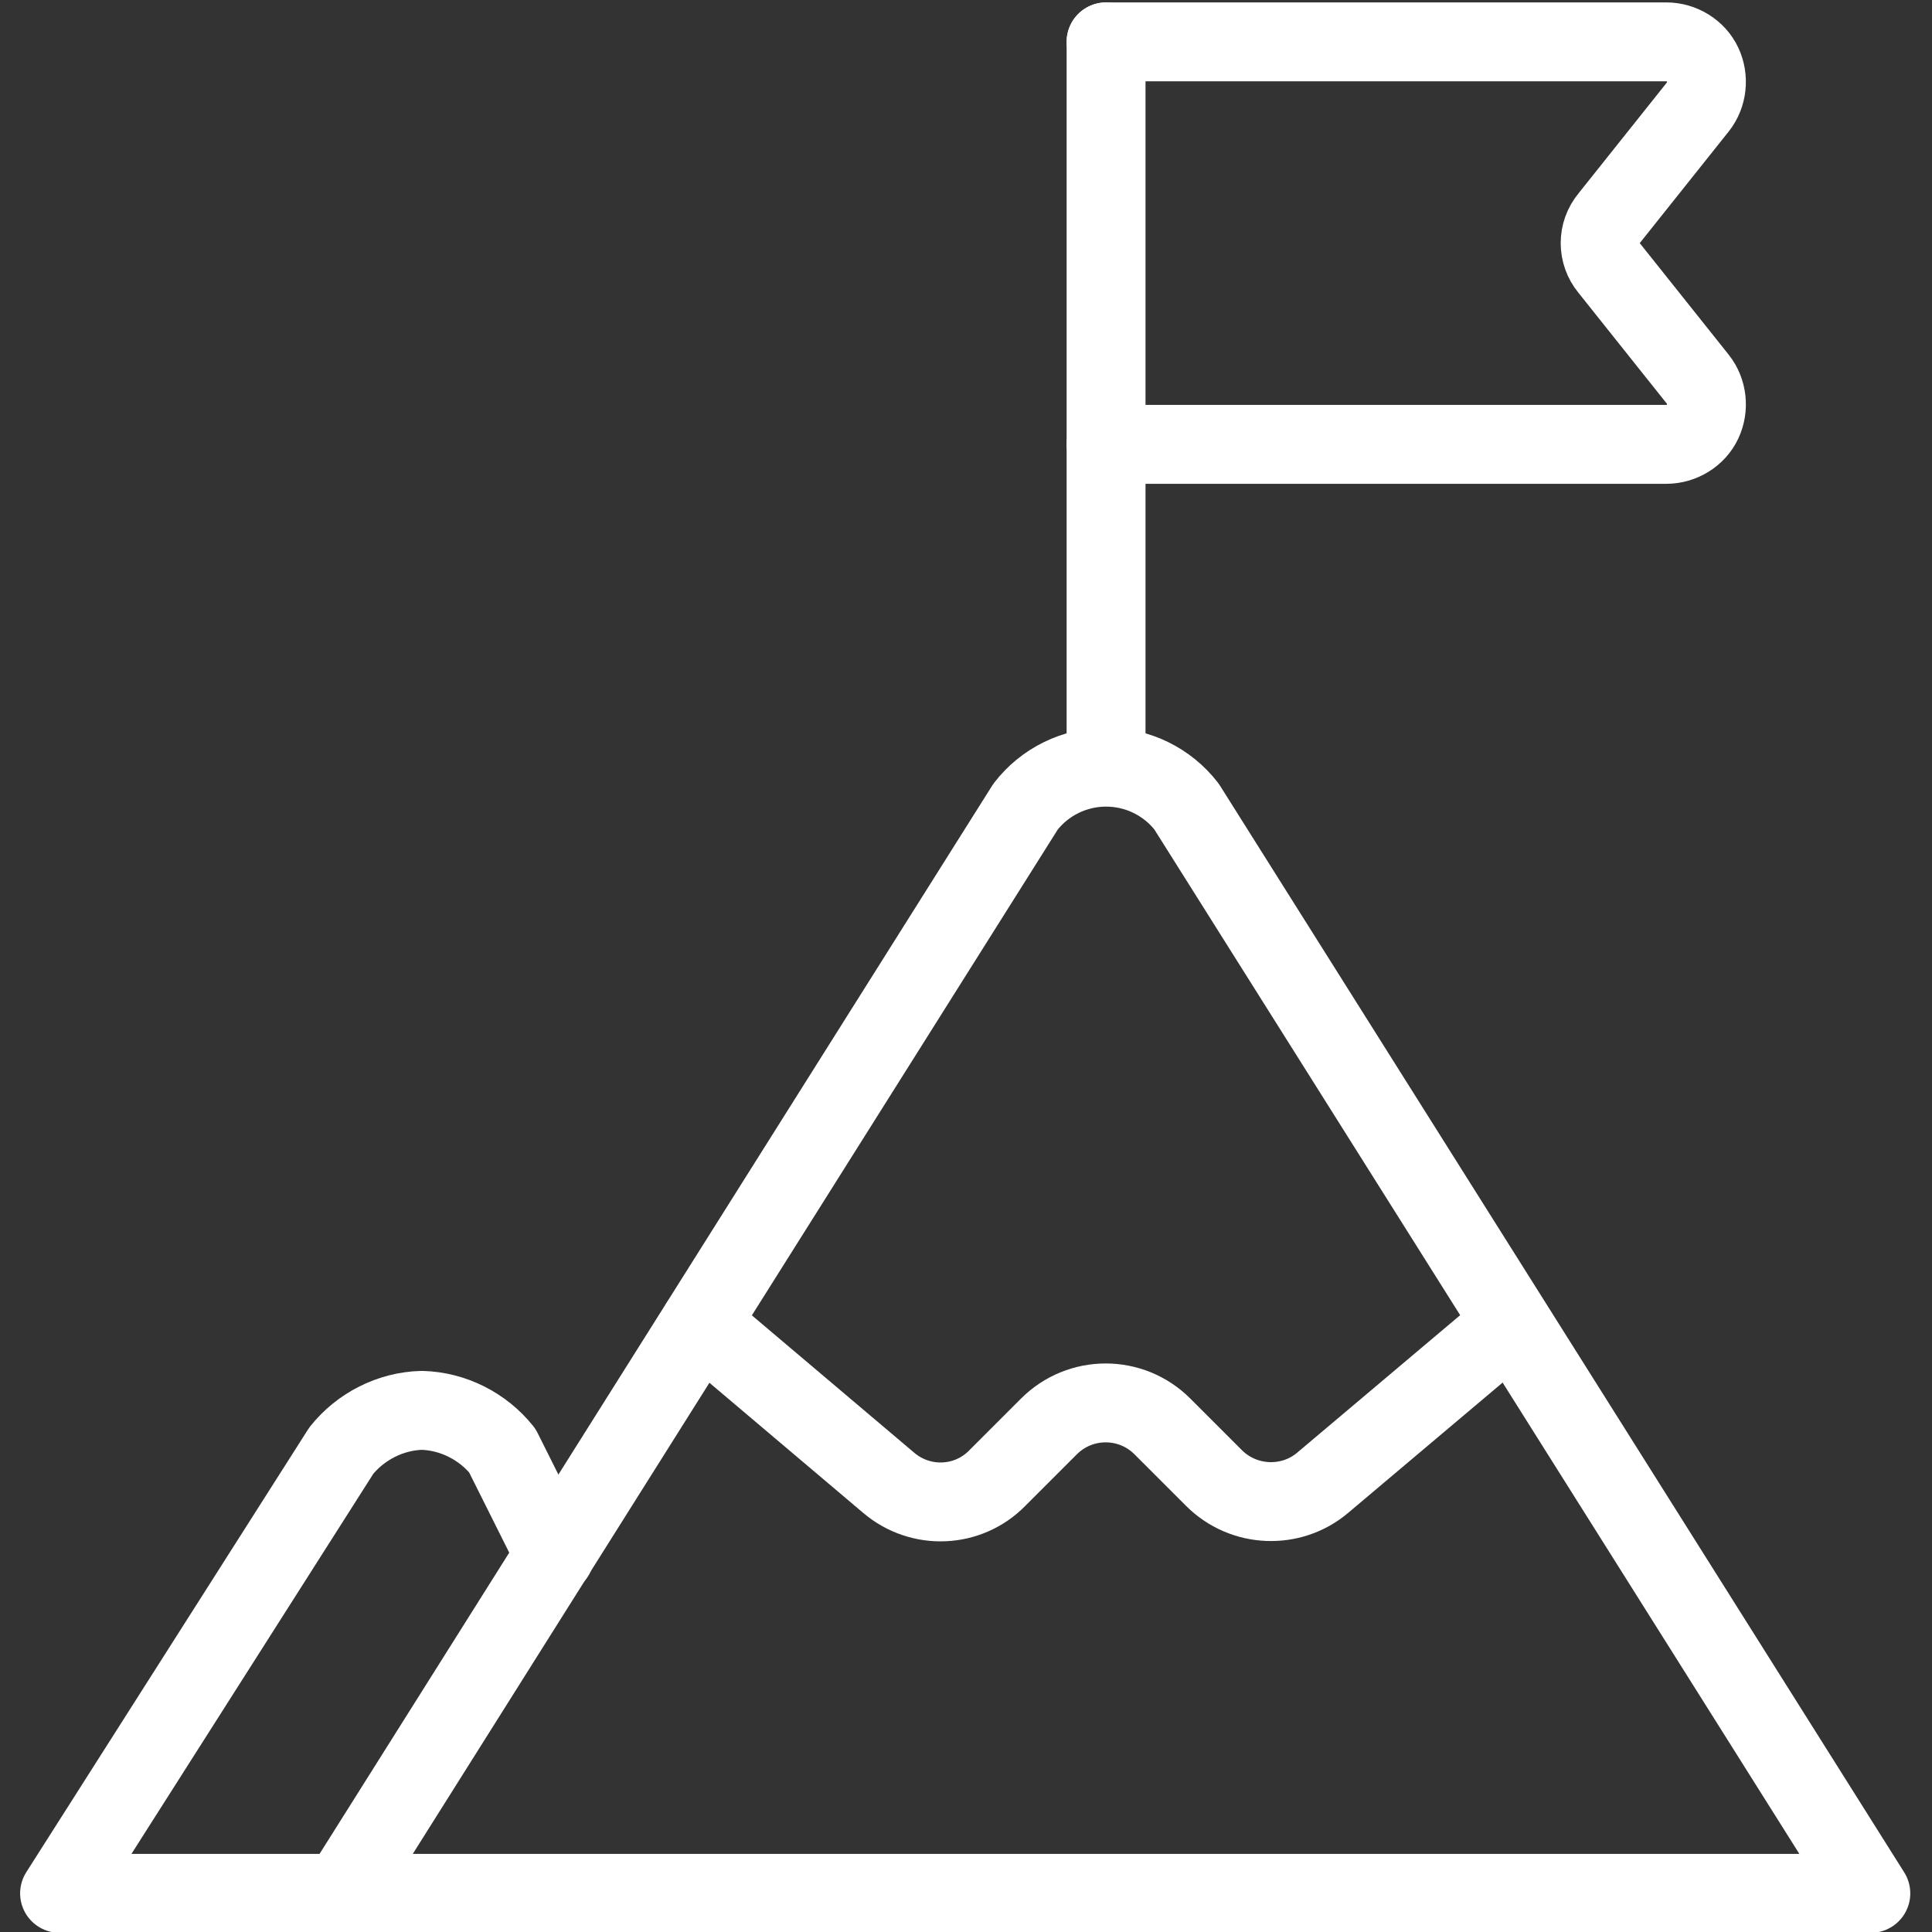
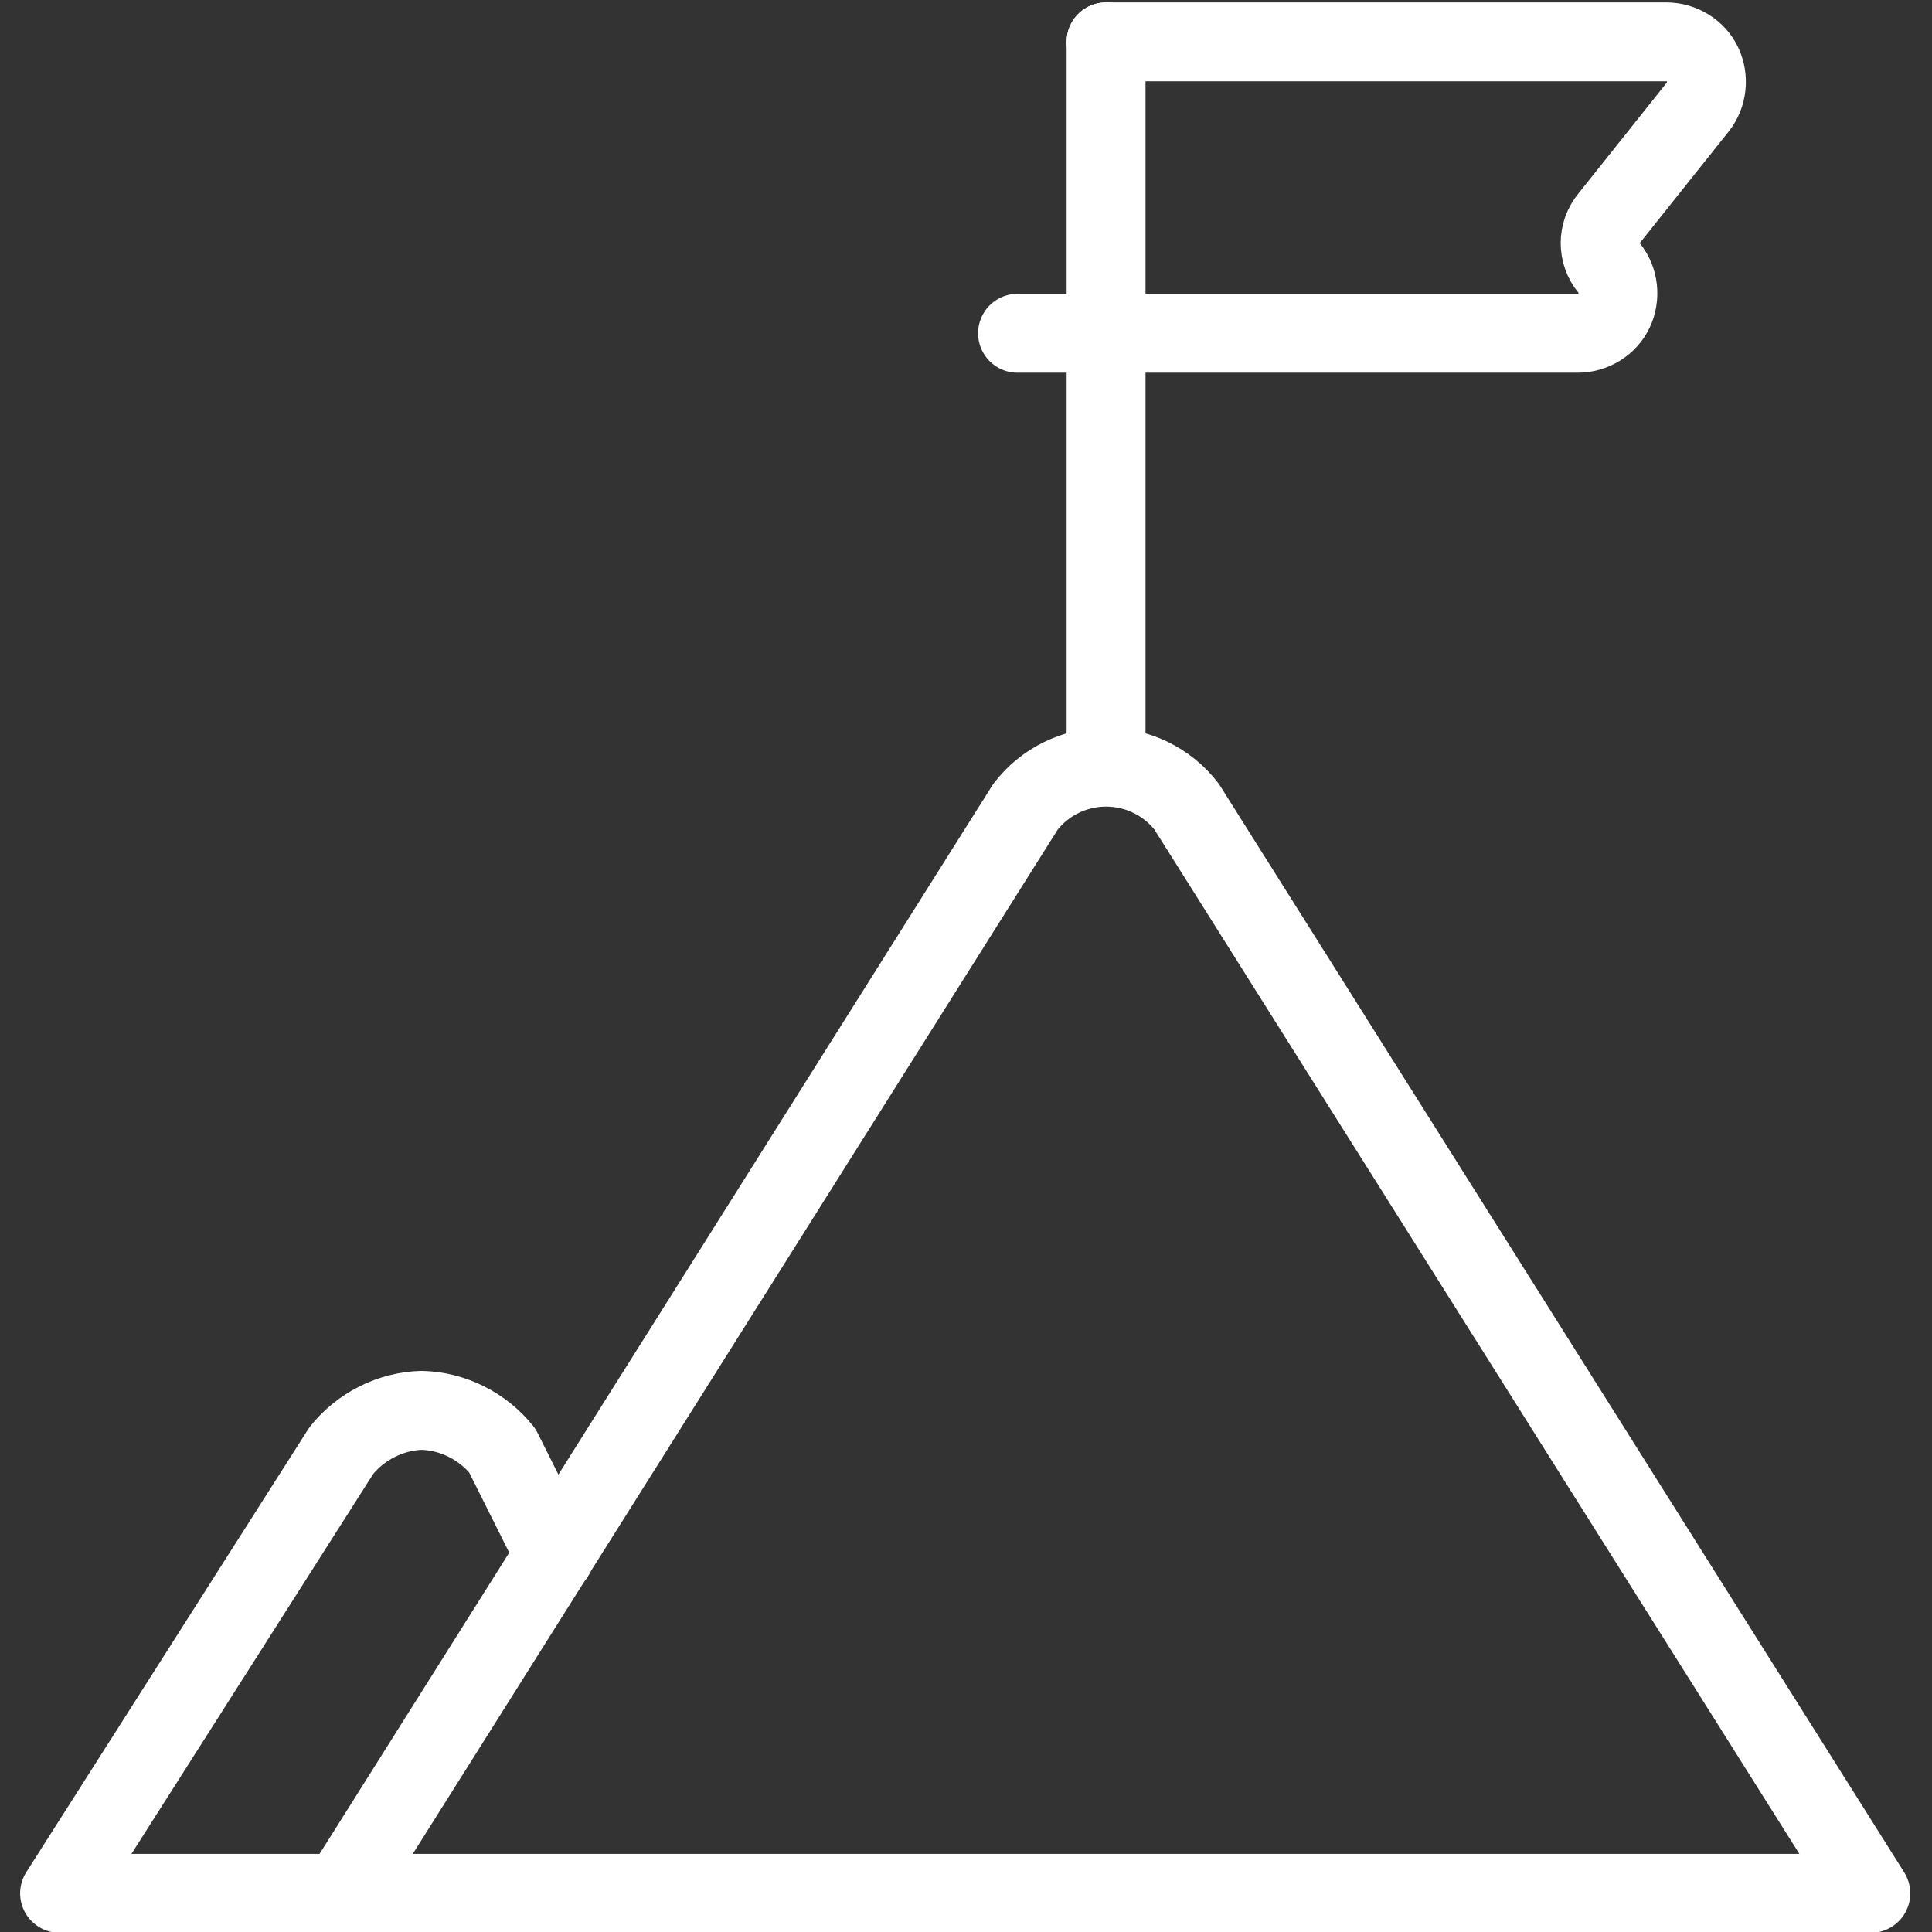
<svg xmlns="http://www.w3.org/2000/svg" id="Layer_1" version="1.1" viewBox="0 0 24 24">
  <rect x="0" y="0" width="24" height="24" fill="#333333" stroke="none" />
  <defs>
    <style>
      .st0 {
        fill: none;
        stroke: #fff;
        stroke-linecap: round;
        stroke-linejoin: round;
        stroke-width: .98px;
      }
    </style>
  </defs>
  <g id="Business-Products__x2F__Strategy__x2F__business-climb-top">
    <g id="Group_69">
      <g id="business-climb-top">
        <path id="Shape_453" class="st0" d="M4.24,23.52l8.5-13.5c.24-.31.61-.49,1-.49s.76.18,1,.49l8.5,13.5H4.24Z" />
        <path id="Shape_454" class="st0" d="M4.24,23.52H.74l3.5-5.5c.24-.3.61-.49,1-.5.39.01.76.2,1,.5l.65,1.3" />
-         <path id="Shape_455" class="st0" d="M8.7,16.44l2.34,1.98c.4.34.99.31,1.35-.06l.64-.64c.39-.39,1.02-.39,1.41,0l.64.64c.37.37.96.39,1.35.06l2.3-1.94" />
        <path id="Shape_456" class="st0" d="M13.74,9.52V.52" />
-         <path id="Shape_457" class="st0" d="M13.74.52h6.96c.19,0,.37.11.45.28.08.17.06.38-.06.53l-1.1,1.38c-.15.18-.15.44,0,.62l1.1,1.38c.12.15.14.36.06.53-.08.17-.26.28-.45.28h-6.96" />
+         <path id="Shape_457" class="st0" d="M13.74.52h6.96c.19,0,.37.11.45.28.08.17.06.38-.06.53l-1.1,1.38c-.15.18-.15.44,0,.62c.12.15.14.36.06.53-.08.17-.26.28-.45.28h-6.96" />
      </g>
    </g>
  </g>
</svg>